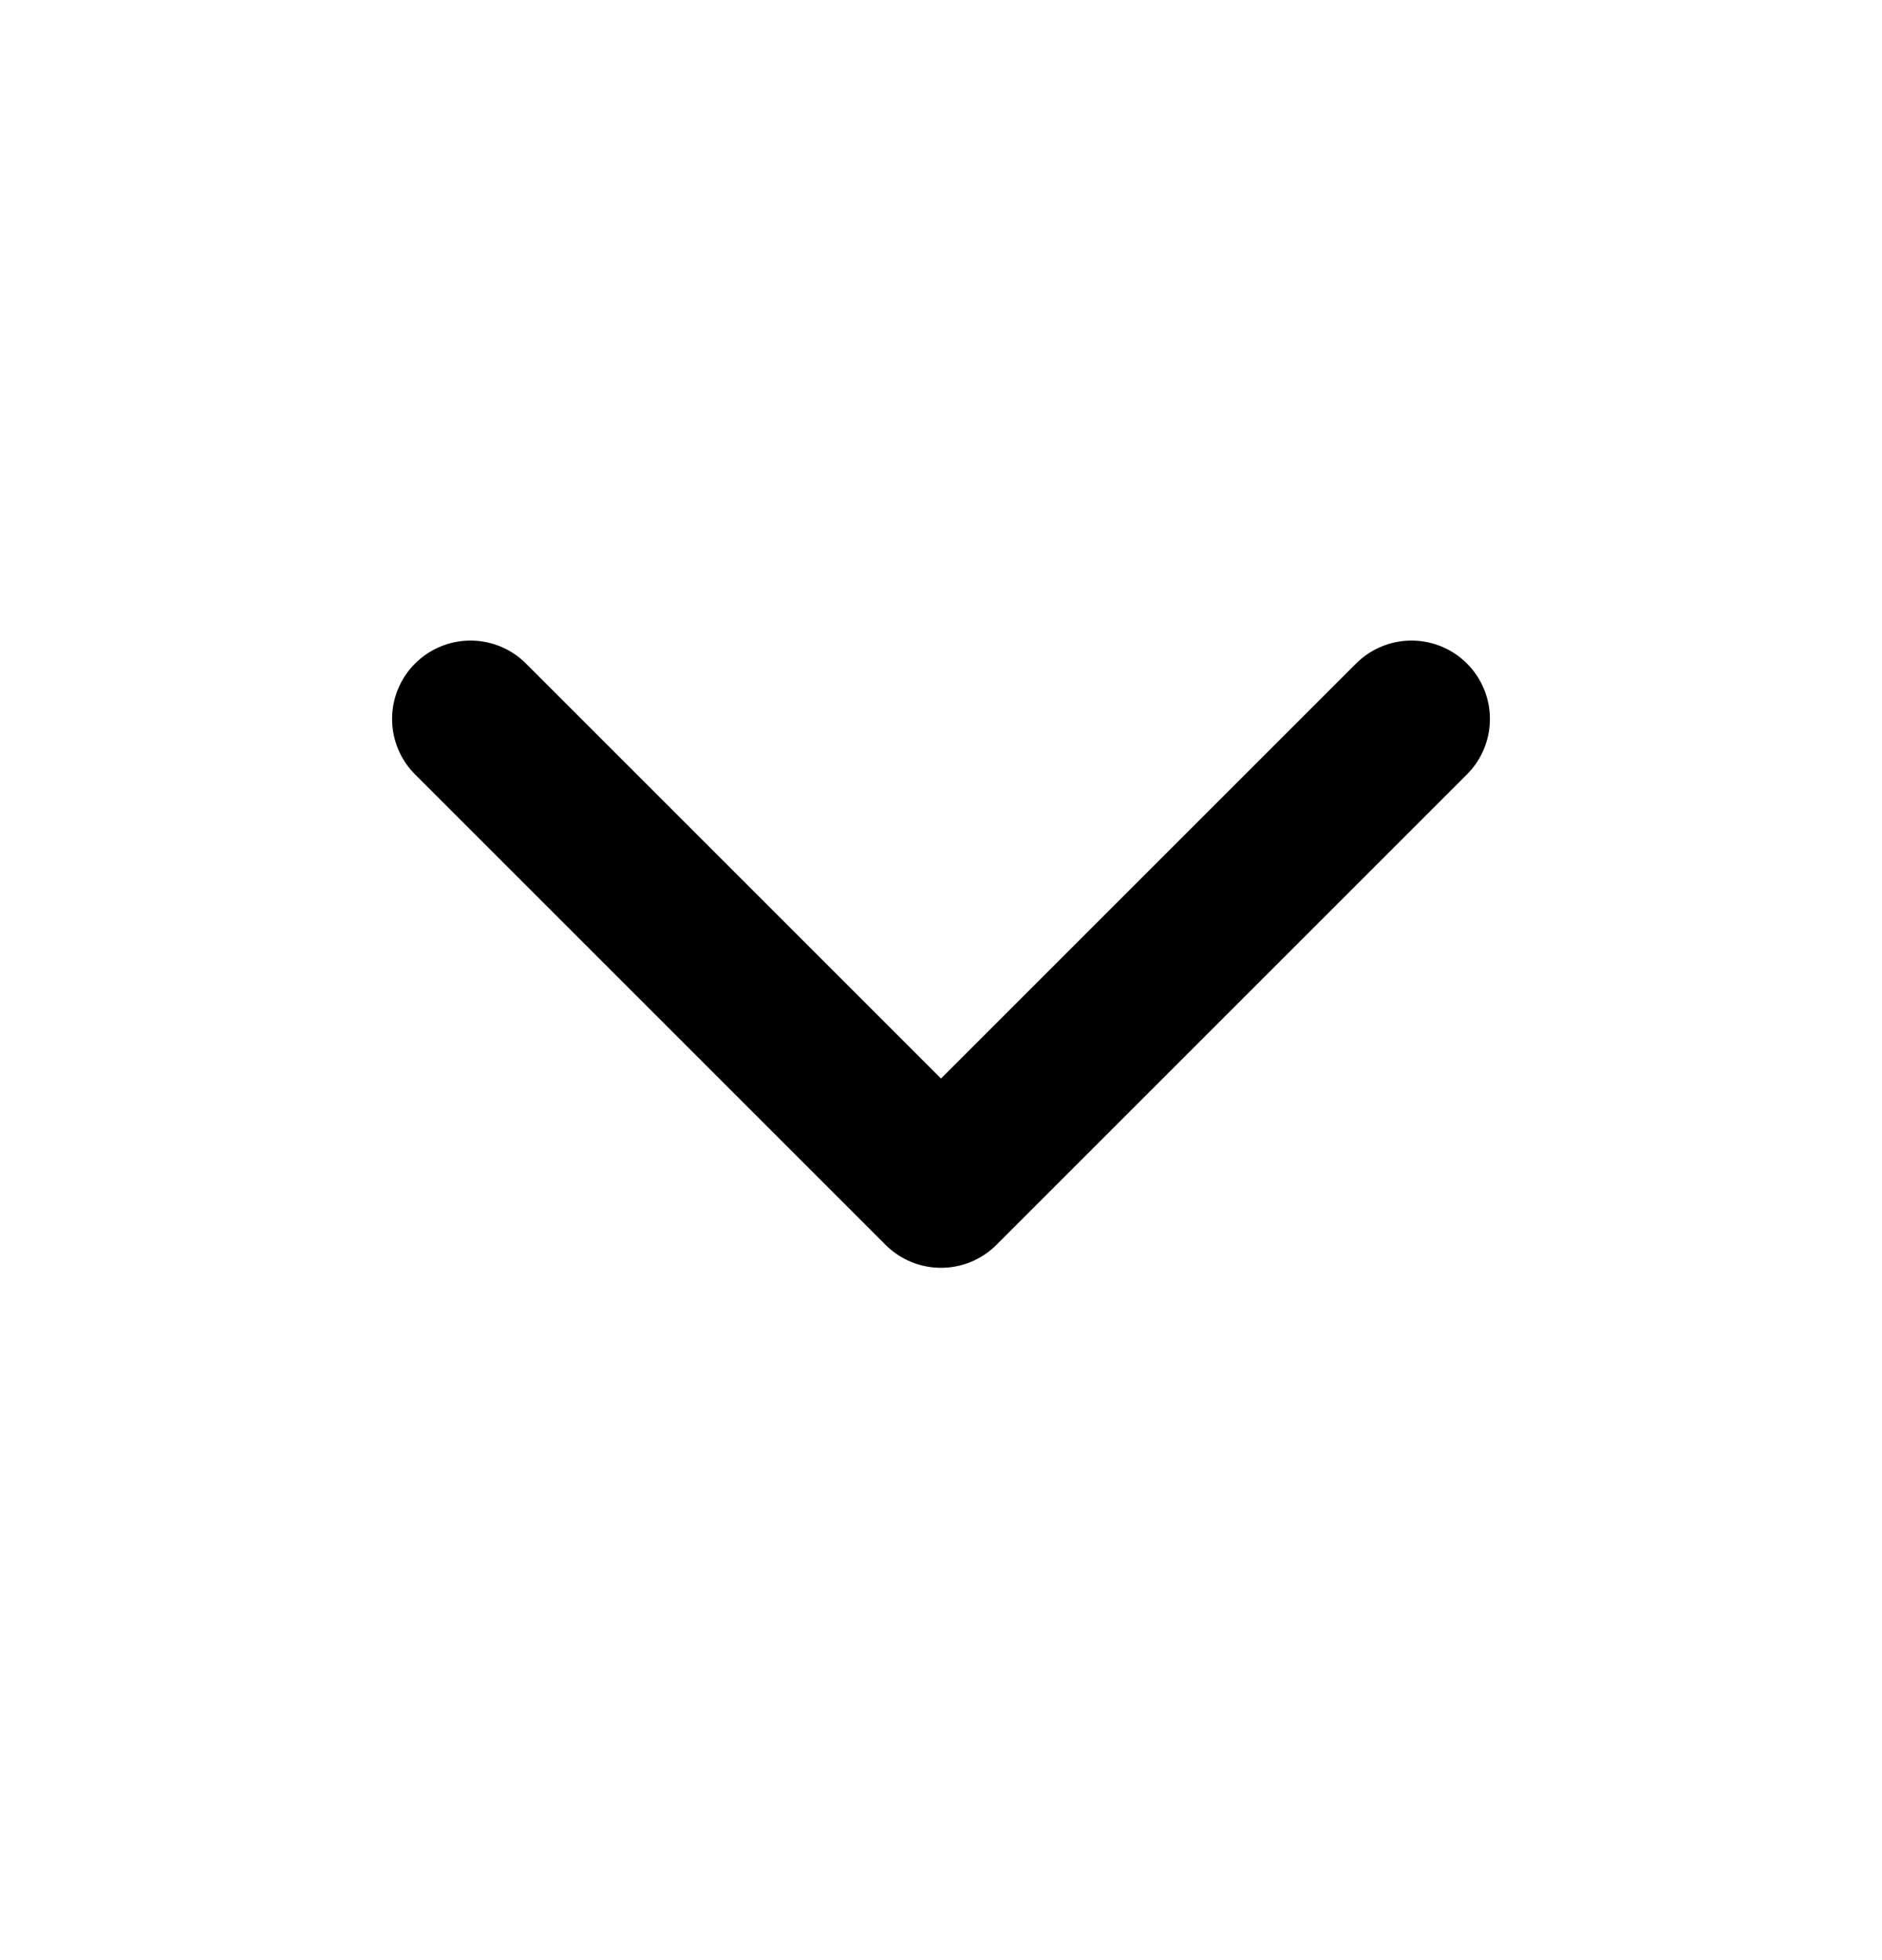
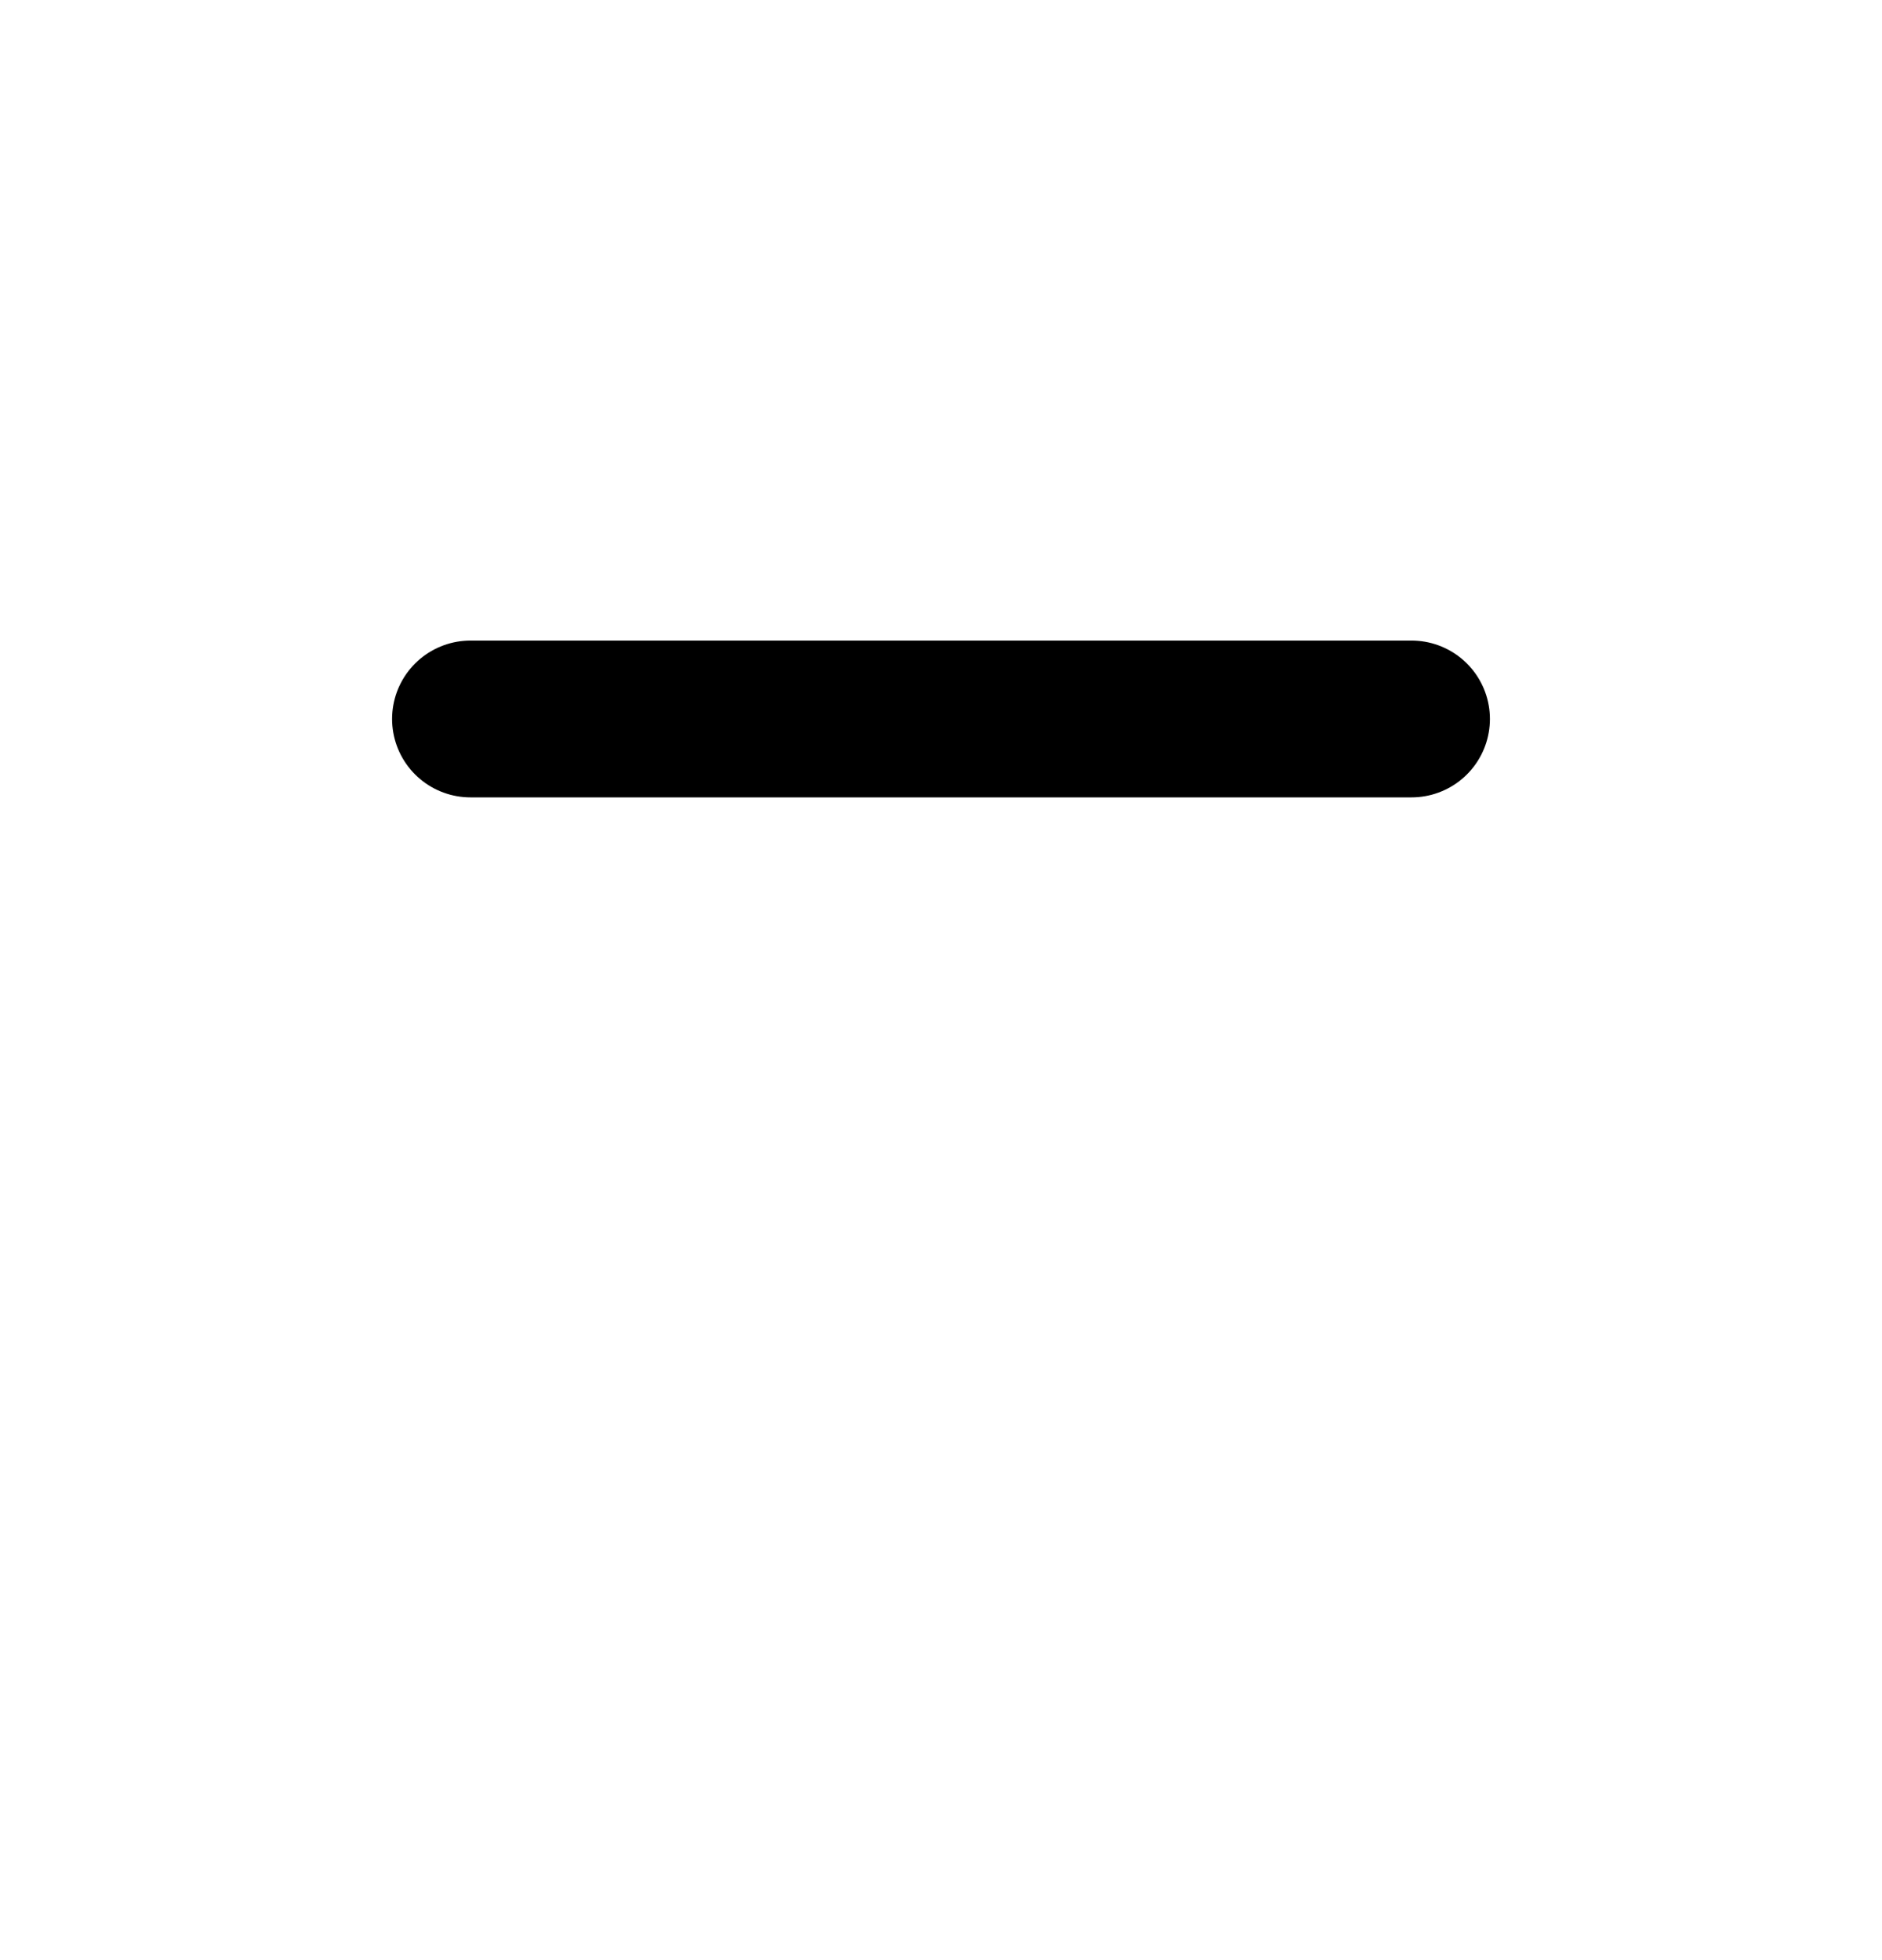
<svg xmlns="http://www.w3.org/2000/svg" width="24" height="25" viewBox="0 0 24 25" fill="none">
-   <path d="M6 9.17L12 15.17L18 9.17" stroke="black" stroke-width="2" stroke-linecap="round" stroke-linejoin="round" />
+   <path d="M6 9.17L18 9.17" stroke="black" stroke-width="2" stroke-linecap="round" stroke-linejoin="round" />
</svg>